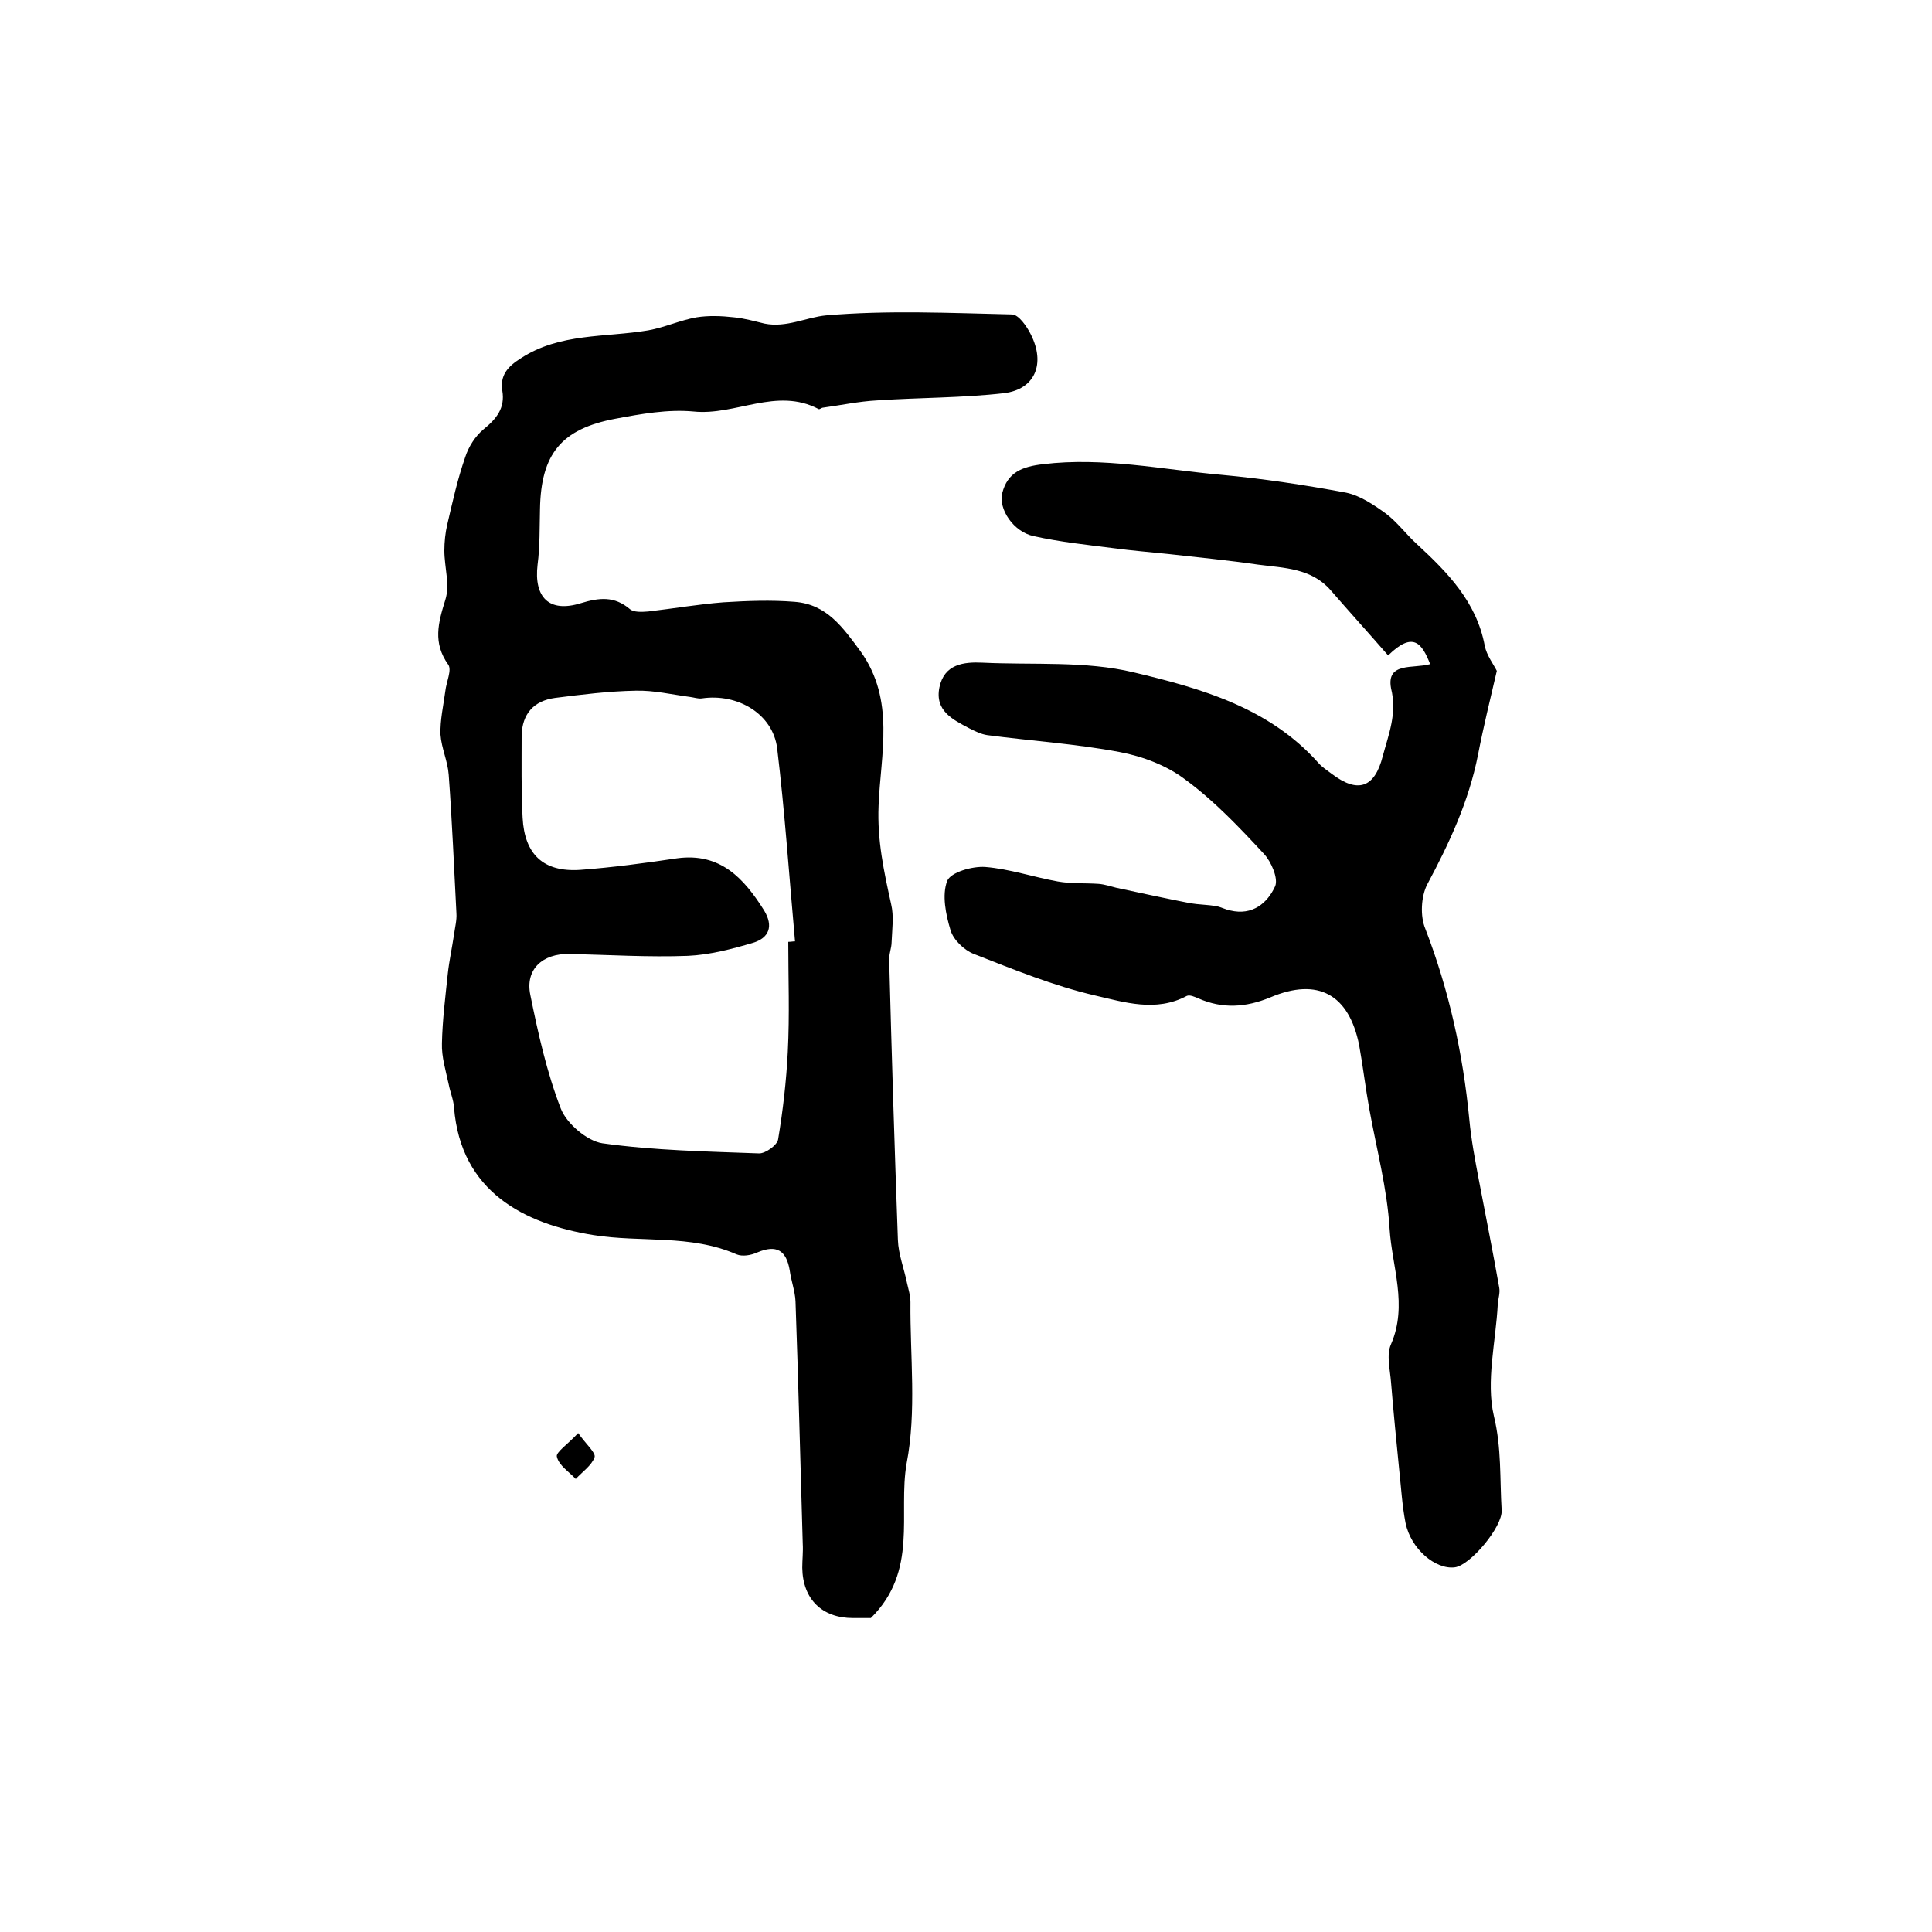
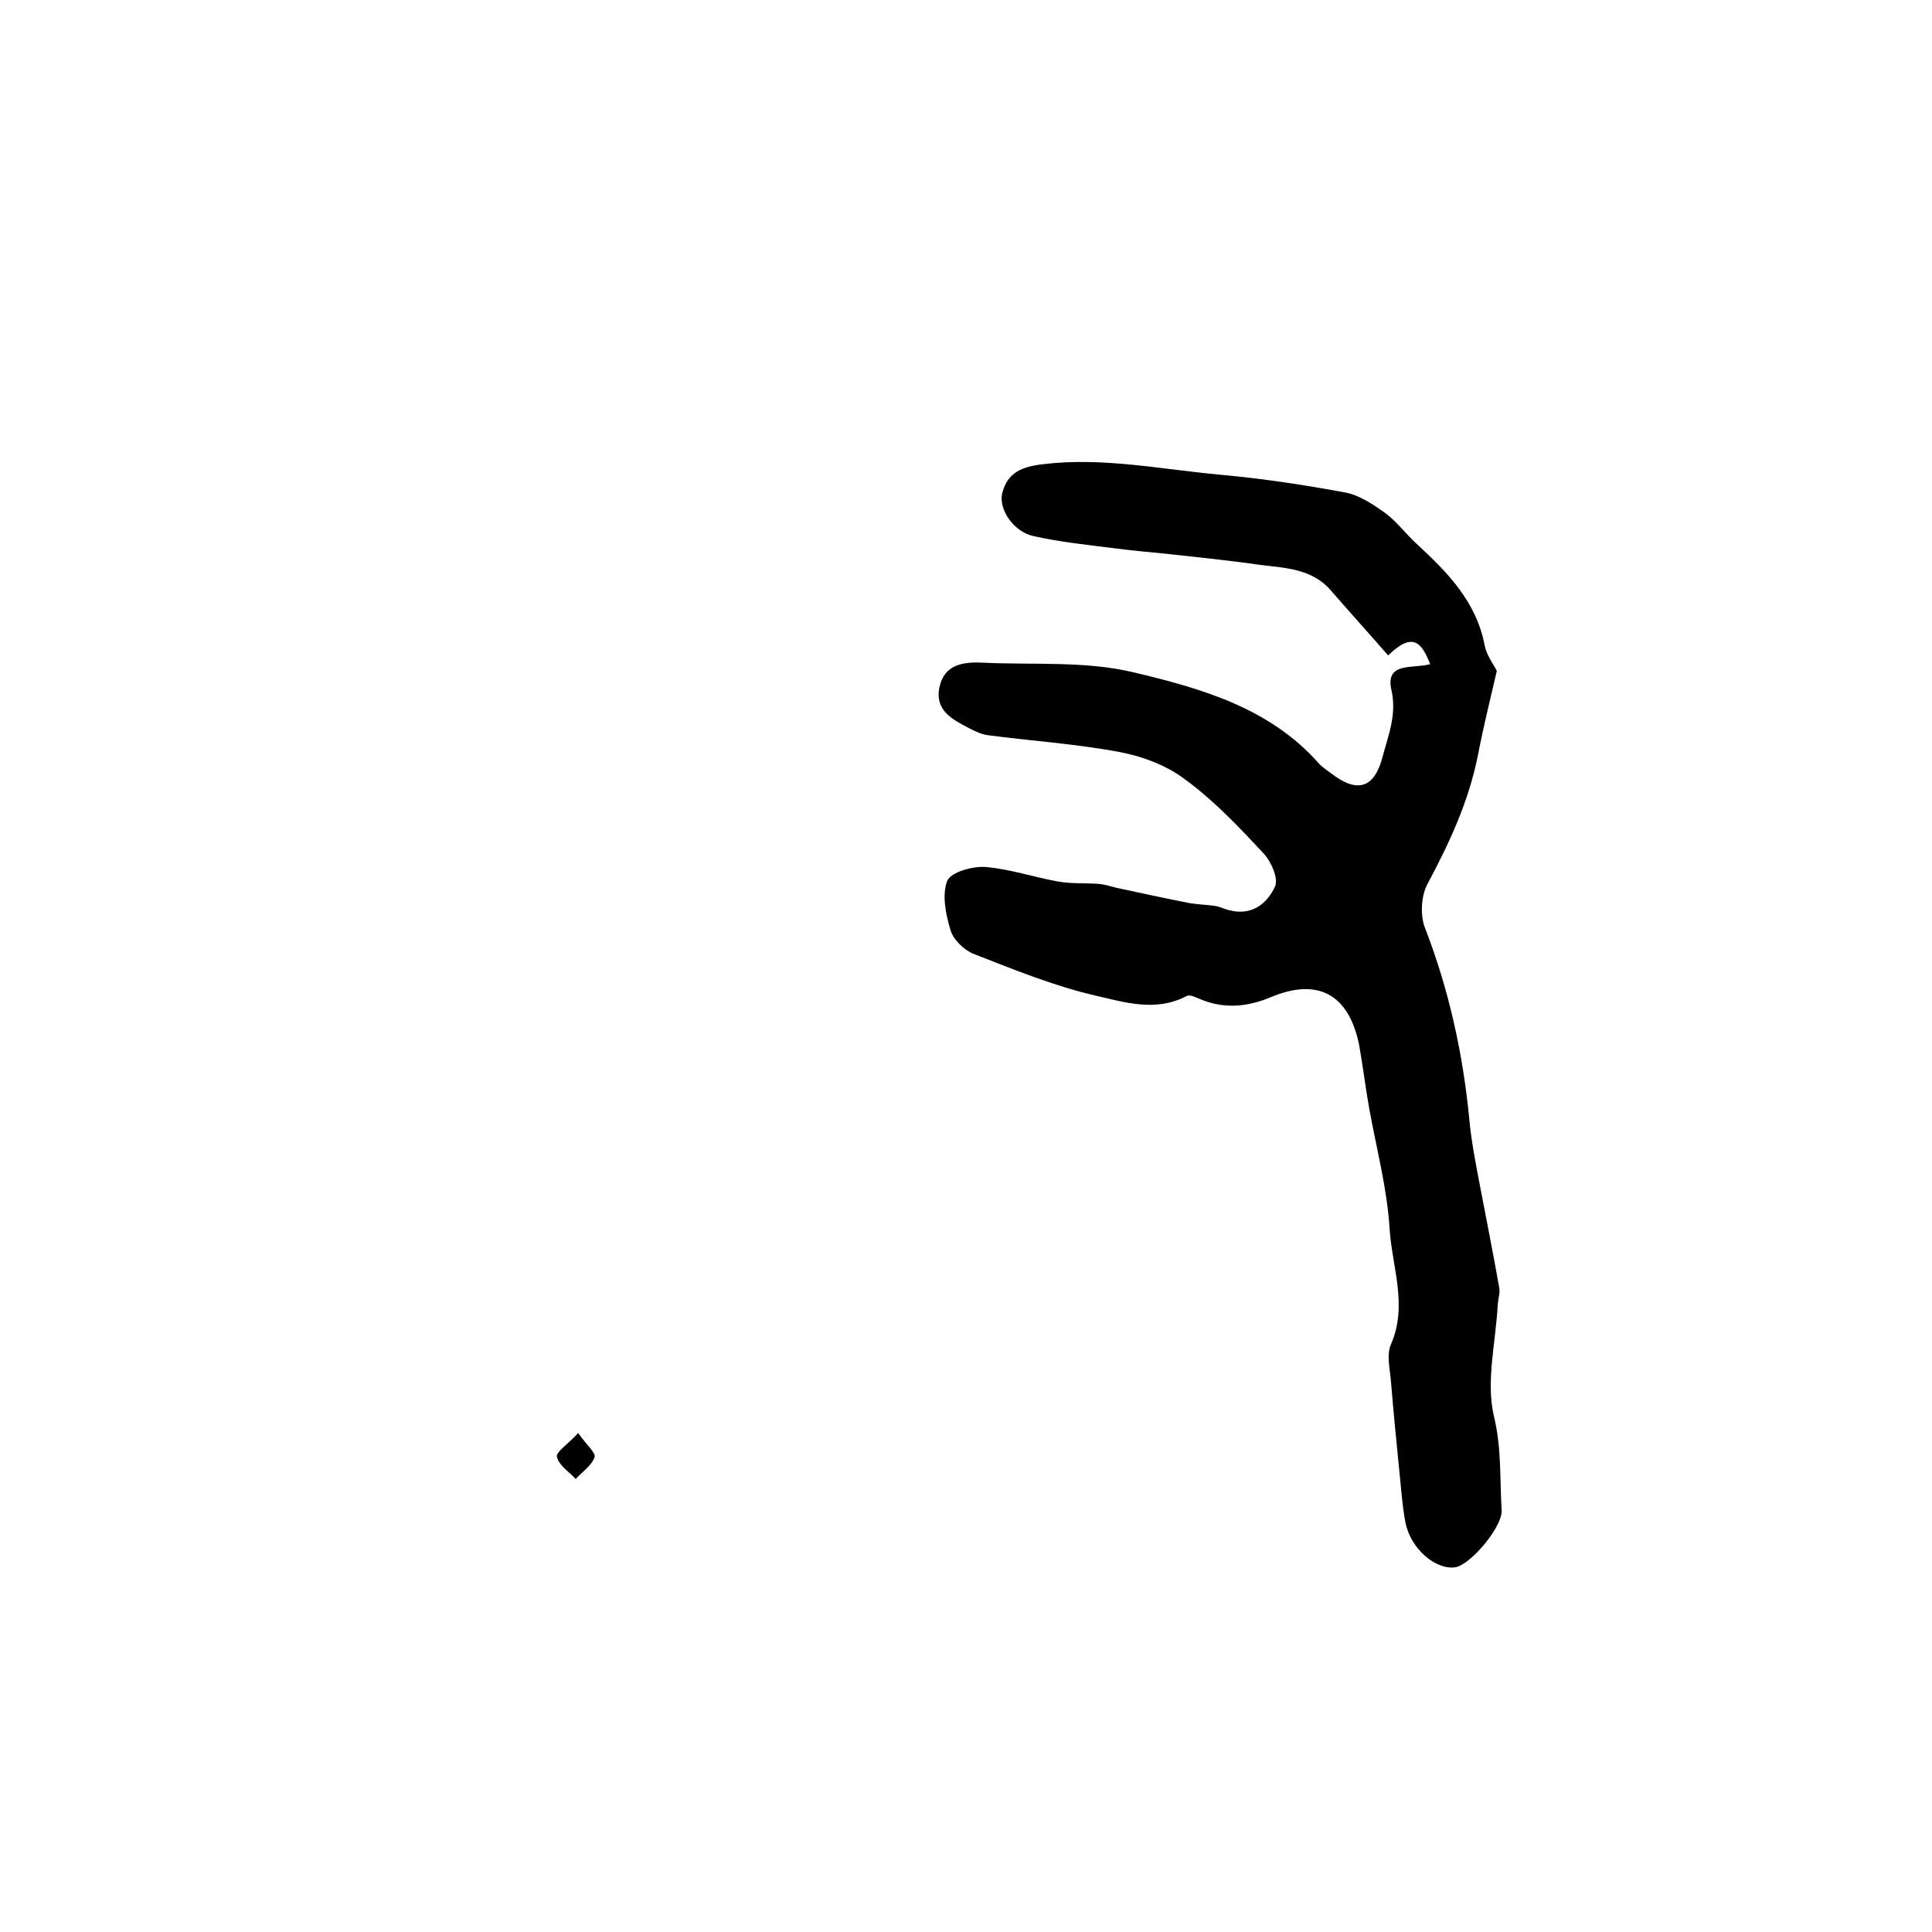
<svg xmlns="http://www.w3.org/2000/svg" version="1.1" id="图层_1" x="0px" y="0px" viewBox="0 0 400 400" style="enable-background:new 0 0 400 400;" xml:space="preserve">
  <style type="text/css">
	.st0{fill:#FFFFFF;}
</style>
  <g>
-     <path d="M180.3,335c-0.4,0-2,0-3.7,0c-6.4,0-10.4-3.9-10.5-10.4c0-1.7,0.2-3.3,0.1-5c-0.5-16.7-0.9-33.5-1.5-50.2   c-0.1-2.1-0.9-4.2-1.2-6.4c-0.7-4.1-2.7-5.4-6.7-3.7c-1.3,0.6-3.1,0.9-4.3,0.4c-9.6-4.2-19.8-2.4-29.7-4   c-14.2-2.3-27.4-8.9-28.8-26.4c-0.1-1.6-0.8-3.2-1.1-4.8c-0.6-2.8-1.5-5.7-1.4-8.5c0.1-4.8,0.7-9.5,1.2-14.3   c0.3-2.8,0.9-5.5,1.3-8.2c0.2-1.5,0.6-3,0.5-4.4c-0.5-9.6-0.9-19.2-1.6-28.7c-0.2-2.8-1.5-5.5-1.7-8.3c-0.1-3,0.6-6,1-9   c0.2-1.9,1.4-4.4,0.6-5.5c-3.2-4.5-2.1-8.6-0.6-13.4c1-3.1-0.2-6.8-0.2-10.2c0-1.8,0.2-3.7,0.6-5.4c1.1-4.7,2.1-9.3,3.7-13.9   c0.7-2.2,2.1-4.4,3.8-5.8c2.7-2.2,4.5-4.4,3.9-8c-0.5-3.2,1.1-5,3.8-6.7c8.1-5.3,17.5-4.3,26.4-5.8c3.4-0.6,6.6-2.1,10-2.7   c2.5-0.4,5.2-0.3,7.8,0c2.1,0.2,4.2,0.8,6.3,1.3c4.5,0.9,8.6-1.3,12.7-1.7c12.7-1.1,25.6-0.5,38.5-0.2c1.4,0,3.1,2.5,3.9,4.1   c3.1,6.1,0.9,11.4-5.5,12.2c-8.7,1-17.5,0.9-26.3,1.5c-3.8,0.2-7.5,1-11.2,1.5c-0.3,0-0.7,0.4-0.9,0.3c-8.7-4.6-17.2,1.4-25.9,0.5   c-5.3-0.5-10.9,0.5-16.2,1.5c-11.2,2.1-15.4,7.3-15.6,18.7c-0.1,3.8,0,7.7-0.5,11.5c-0.8,6.8,2.4,10,8.9,8c3.9-1.2,7-1.5,10.2,1.2   c0.8,0.7,2.5,0.6,3.8,0.5c5.2-0.6,10.4-1.5,15.6-1.9c4.9-0.3,9.8-0.5,14.7-0.1c6.7,0.5,10,5.3,13.7,10.3   c7.2,10.1,4.1,21.3,3.7,31.9c-0.3,7.2,1.1,13.6,2.6,20.4c0.6,2.5,0.2,5.2,0.1,7.8c0,1.3-0.6,2.6-0.5,3.9   c0.5,19.3,1.1,38.5,1.8,57.8c0.1,3,1.3,6,1.9,9c0.3,1.3,0.7,2.6,0.7,3.9c-0.1,11.2,1.3,22.6-0.8,33.4   C185.9,313.4,190.2,325.2,180.3,335z M163.2,195c0.5,0,0.9-0.1,1.4-0.1c-1.2-13.3-2.1-26.7-3.7-40c-0.9-7.1-8.2-11.4-15.6-10.3   c-0.8,0.1-1.6-0.2-2.4-0.3c-3.8-0.5-7.5-1.4-11.3-1.3c-5.6,0.1-11.2,0.8-16.7,1.5c-4.4,0.6-6.8,3.3-6.9,7.8c0,5.7-0.1,11.3,0.2,17   c0.4,7.6,4.3,11.3,11.9,10.8c6.7-0.5,13.4-1.4,20.1-2.4c8.9-1.2,13.8,4.1,18,10.8c2,3.3,1,5.7-2.3,6.7c-4.4,1.3-9,2.5-13.5,2.7   c-8.1,0.3-16.3-0.2-24.5-0.4c-5.6-0.1-9.2,3.2-8.1,8.5c1.6,7.9,3.4,16,6.3,23.5c1.2,3.1,5.4,6.7,8.6,7.2   c10.7,1.5,21.7,1.7,32.5,2.1c1.3,0,3.7-1.7,3.9-2.9c1-6,1.7-12.1,2-18.1C163.5,210,163.2,202.5,163.2,195z" />
    <path d="M296.1,137.5c-1.7-4.3-3.5-6.9-8.7-1.8c-4-4.6-8-9-11.9-13.5c-4-4.6-9.7-4.6-15-5.3c-6.2-0.9-12.4-1.5-18.6-2.2   c-3.8-0.4-7.6-0.7-11.3-1.2c-5.6-0.7-11.2-1.3-16.6-2.5c-4.2-0.9-7.3-5.6-6.5-8.9c1.1-4.3,4.1-5.5,8.5-6   c12.4-1.5,24.5,1.1,36.8,2.2c8.7,0.8,17.3,2.1,25.9,3.7c2.9,0.6,5.7,2.5,8.2,4.3c2.4,1.8,4.2,4.3,6.4,6.3   c6.4,5.9,12.4,12,14.1,21.1c0.4,2,1.8,3.8,2.5,5.2c-1.4,6-2.8,11.7-3.9,17.4c-1.9,9.6-5.9,18.2-10.5,26.8c-1.3,2.5-1.5,6.6-0.4,9.2   c4.9,12.7,7.8,25.9,9.1,39.4c0.4,4.3,1.2,8.5,2,12.7c1.4,7.4,2.9,14.8,4.2,22.2c0.2,1.1-0.2,2.2-0.3,3.4c-0.4,7.8-2.5,16-0.8,23.2   c1.6,6.6,1.2,13,1.6,19.5c0.2,3.4-6.5,11.4-9.7,11.8c-4,0.5-9.1-3.8-10.2-9.2c-0.7-3.6-0.9-7.2-1.3-10.9c-0.6-6-1.2-12.1-1.7-18.2   c-0.2-2.7-1-5.7,0-7.9c3.5-8.1,0.2-16-0.3-23.9c-0.5-8.3-2.7-16.5-4.2-24.8c-0.8-4.4-1.3-8.8-2.1-13.2c-2.1-10.5-8.5-14.1-18.4-9.9   c-5.1,2.1-9.9,2.4-14.9,0.2c-0.7-0.3-1.8-0.8-2.4-0.5c-6.4,3.4-12.9,1.3-19-0.1c-8.6-2-16.9-5.4-25.1-8.6c-2-0.8-4.2-2.9-4.8-4.9   c-1-3.3-1.8-7.3-0.7-10.2c0.7-1.8,5.2-3.1,7.9-2.9c5,0.4,10,2.1,15,3c2.8,0.5,5.7,0.3,8.5,0.5c1.2,0.1,2.4,0.5,3.6,0.8   c5.1,1.1,10.2,2.2,15.3,3.2c1.8,0.3,3.6,0.3,5.4,0.6c1,0.2,1.9,0.7,2.9,0.9c4.6,1.1,7.7-1.5,9.3-5c0.7-1.6-0.8-5.1-2.3-6.7   c-5.1-5.5-10.3-11-16.3-15.4c-3.8-2.9-8.8-4.8-13.6-5.7c-9-1.7-18.3-2.3-27.4-3.5c-1.3-0.2-2.5-0.8-3.7-1.4   c-3.4-1.8-7.2-3.6-6.2-8.5c1-4.8,5-5.3,9-5.1c10.4,0.5,21.2-0.4,31.2,2c13.9,3.3,28.1,7.3,38.3,18.8c0.8,0.9,1.8,1.5,2.7,2.2   c5.4,4.1,8.9,3,10.6-3.7c1.2-4.5,3-8.8,1.7-14C287,137,292.6,138.5,296.1,137.5z" />
    <path d="M119.7,296.7c1.7,2.4,3.7,4.1,3.4,5c-0.6,1.7-2.5,3-3.9,4.5c-1.4-1.5-3.5-2.8-3.9-4.6C115,300.7,117.6,299,119.7,296.7z" />
  </g>
</svg>